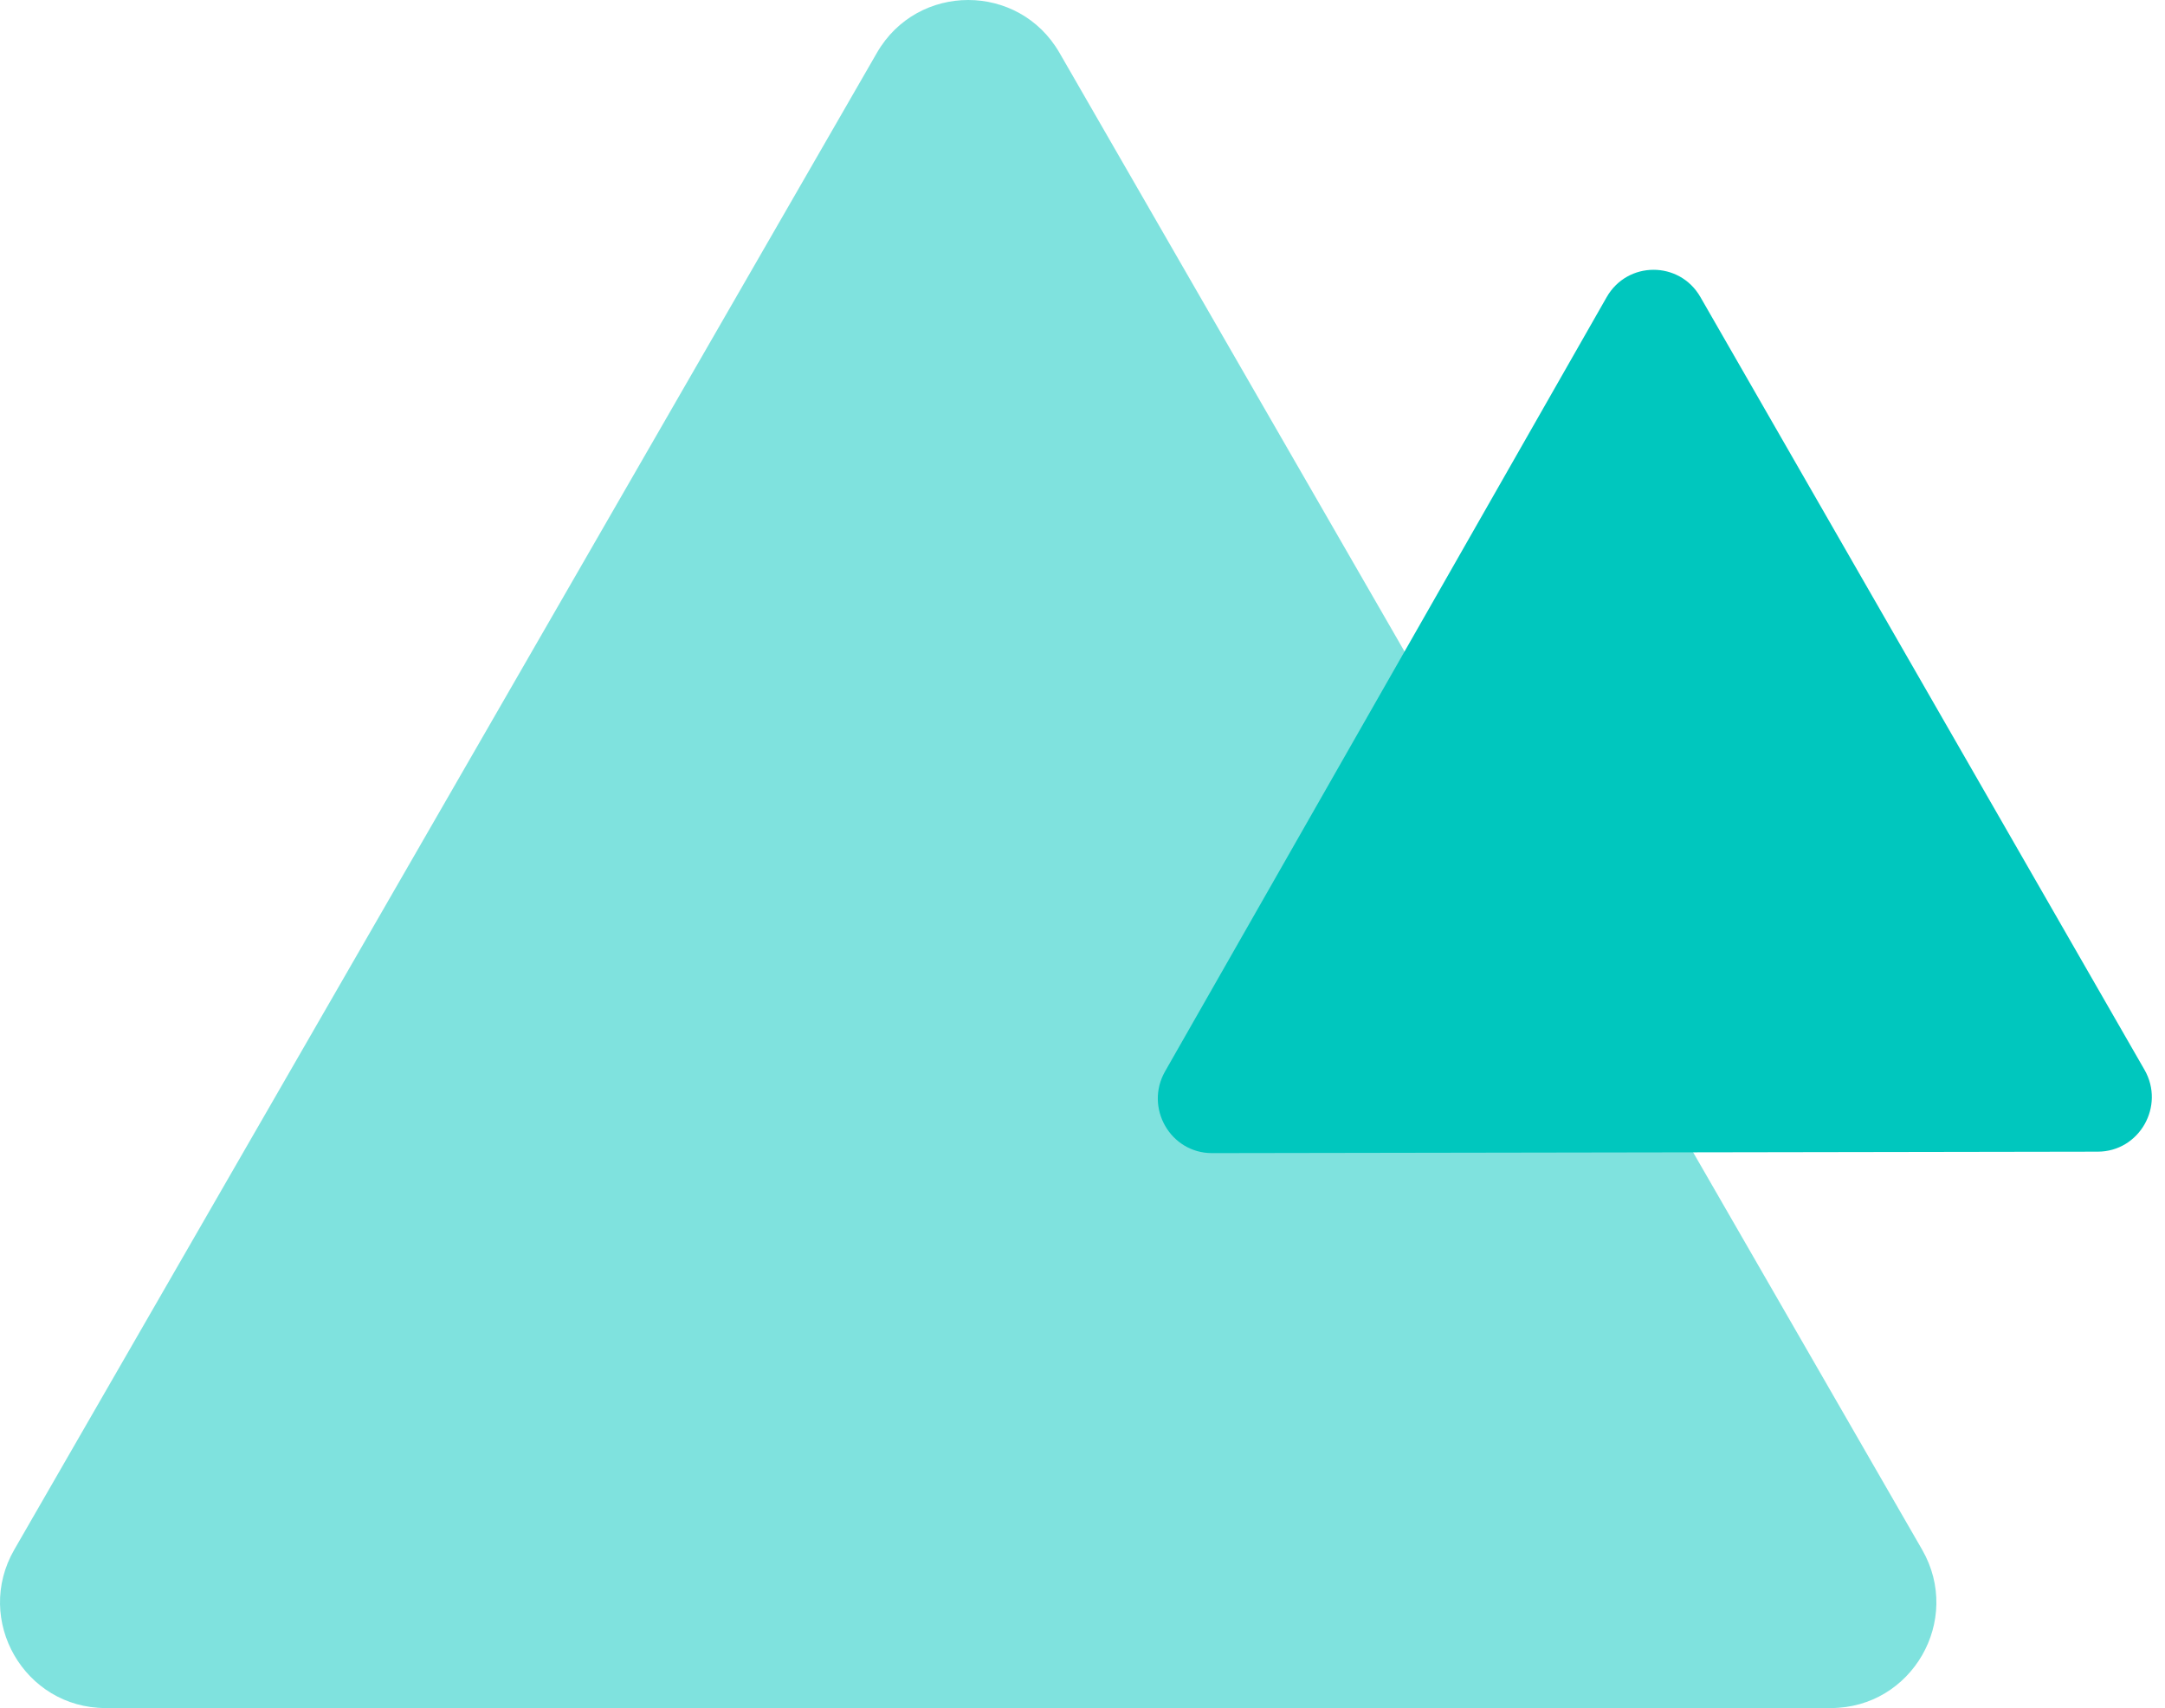
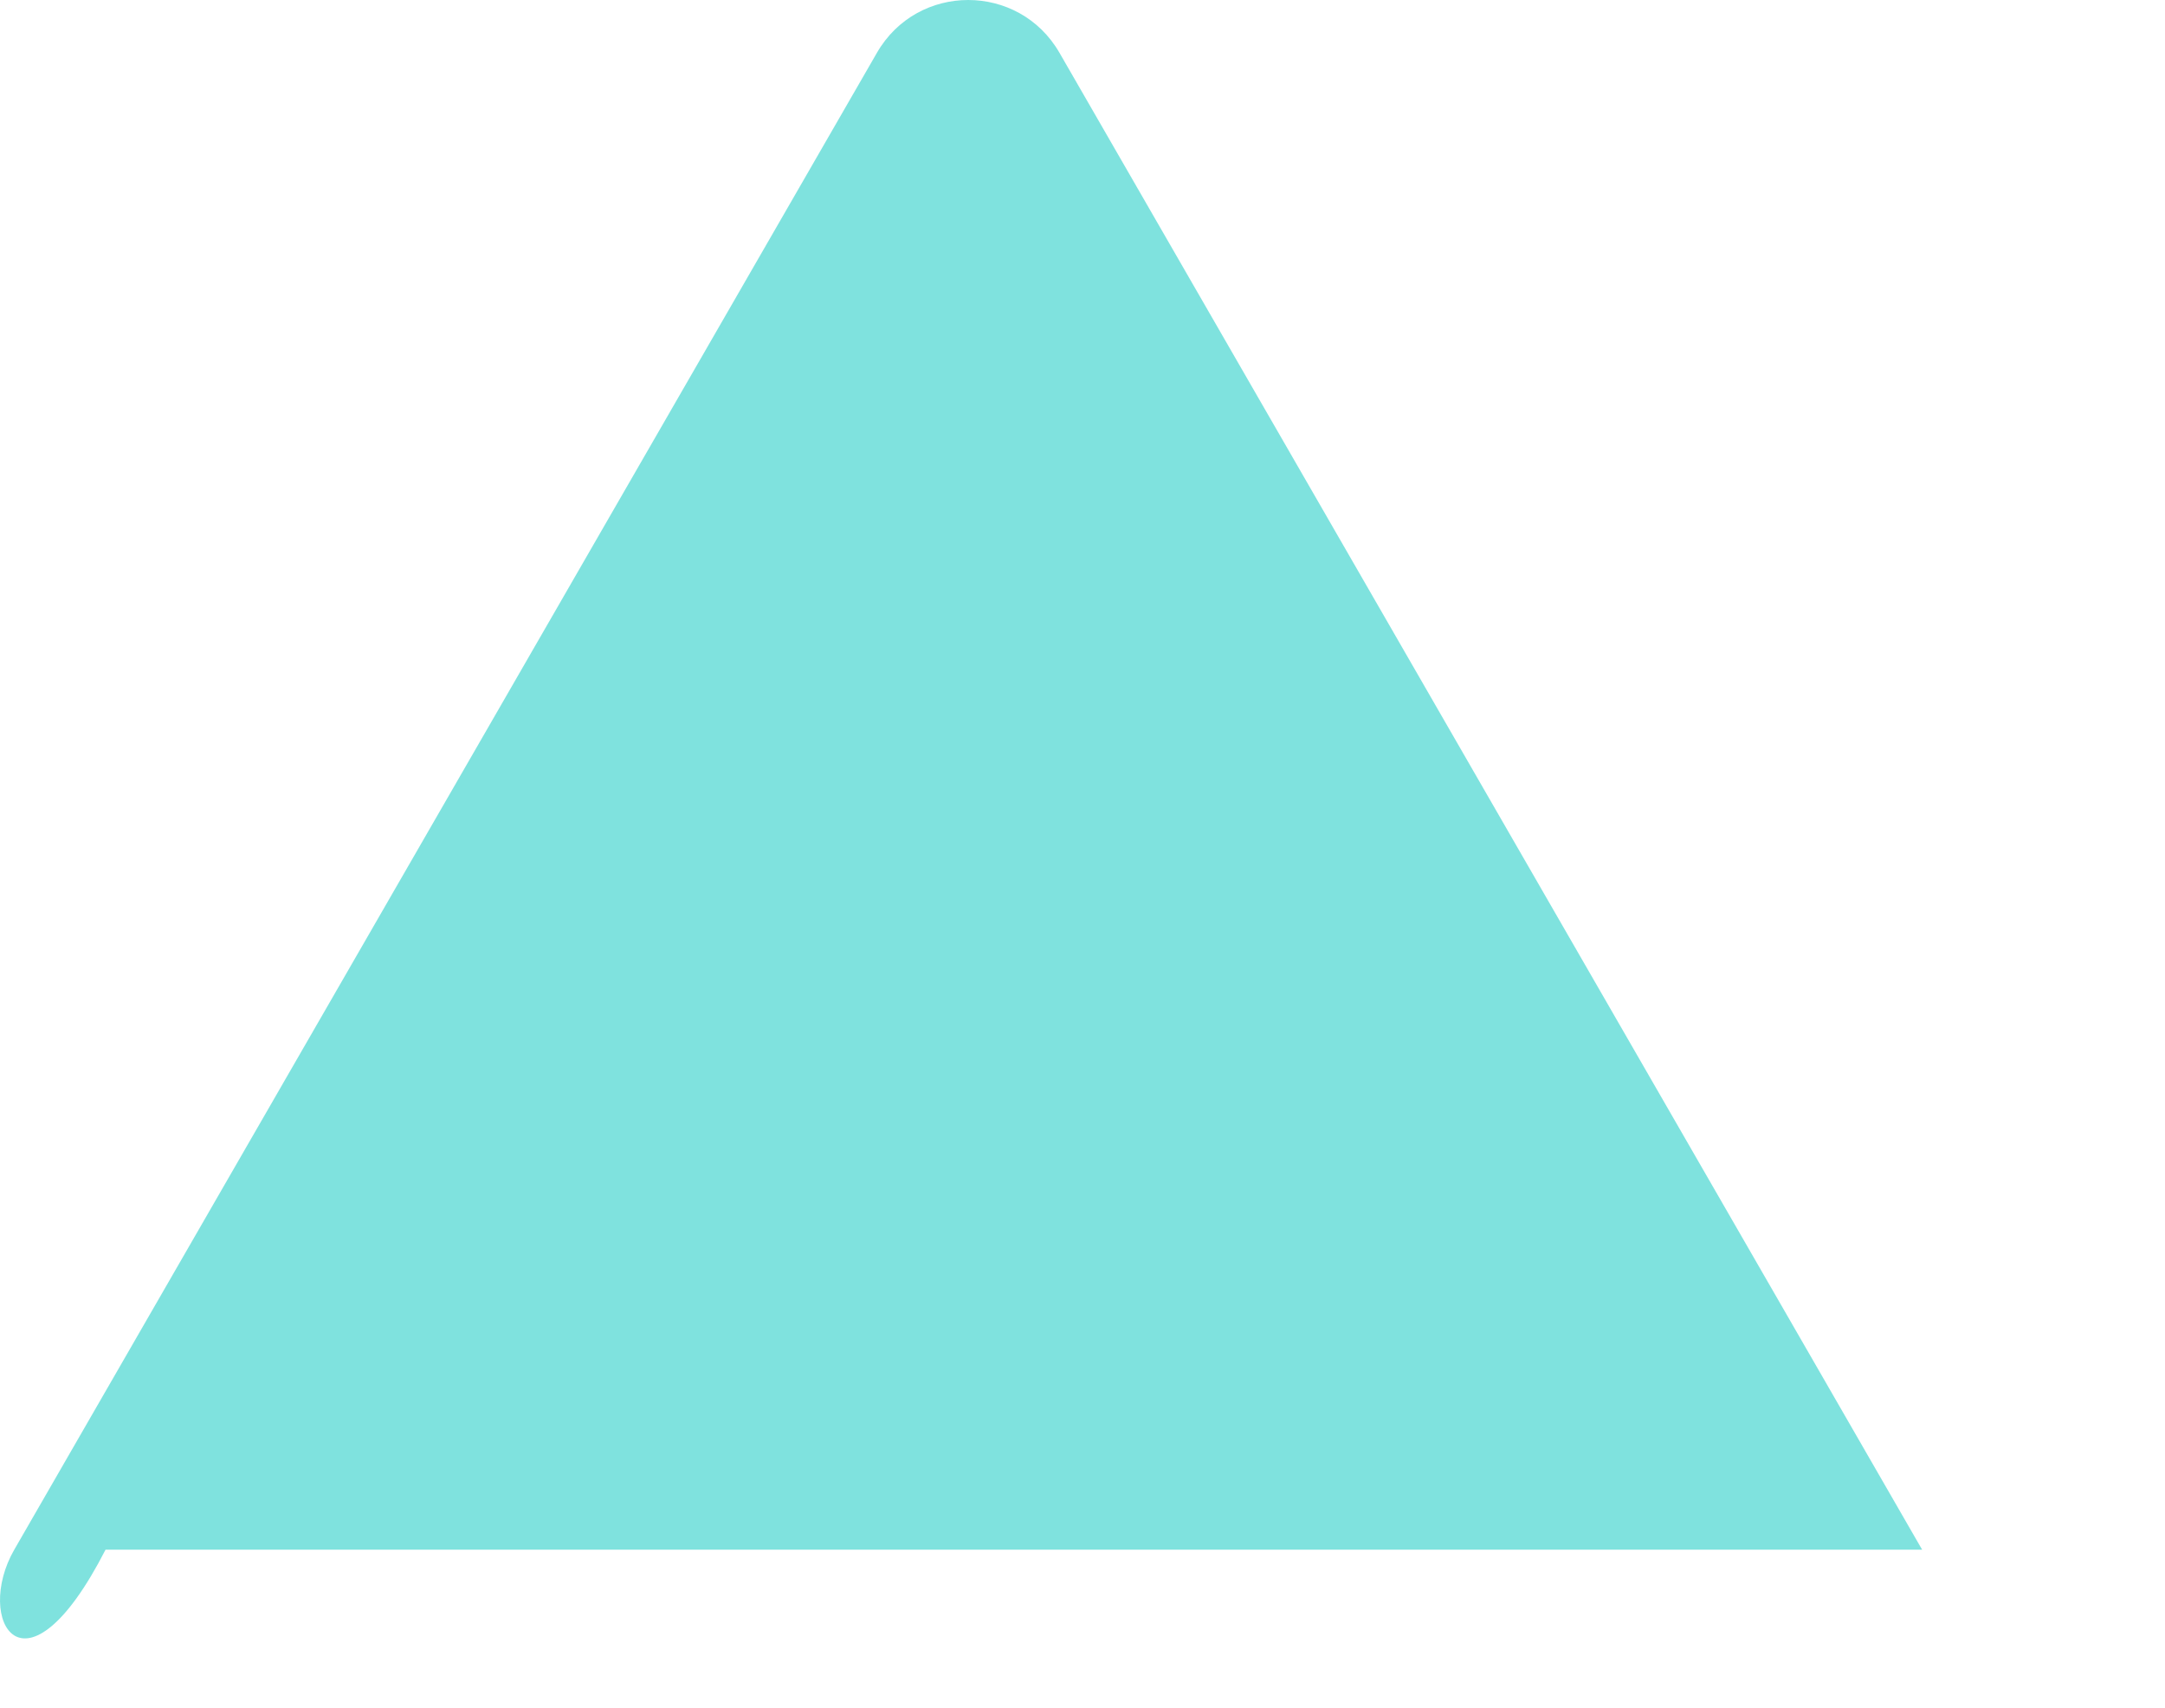
<svg xmlns="http://www.w3.org/2000/svg" width="161" height="127" viewBox="0 0 161 127" fill="none">
-   <path opacity="0.5" d="M65.212 3.926C68.229 -1.309 75.771 -1.309 78.788 3.926L142.938 115.223C145.955 120.457 142.184 127 136.15 127H7.85C1.816 127 -1.955 120.457 1.062 115.223L65.212 3.926Z" fill="#00C7BE" />
-   <path d="M126.448 22.083C124.895 19.381 121.023 19.388 119.479 22.095L86.642 79.659C85.098 82.366 87.04 85.744 90.137 85.739L155.999 85.631C159.096 85.626 161.027 82.241 159.473 79.539L126.448 22.083Z" fill="#00C7BE" />
+   <path opacity="0.5" d="M65.212 3.926C68.229 -1.309 75.771 -1.309 78.788 3.926L142.938 115.223H7.85C1.816 127 -1.955 120.457 1.062 115.223L65.212 3.926Z" fill="#00C7BE" />
</svg>